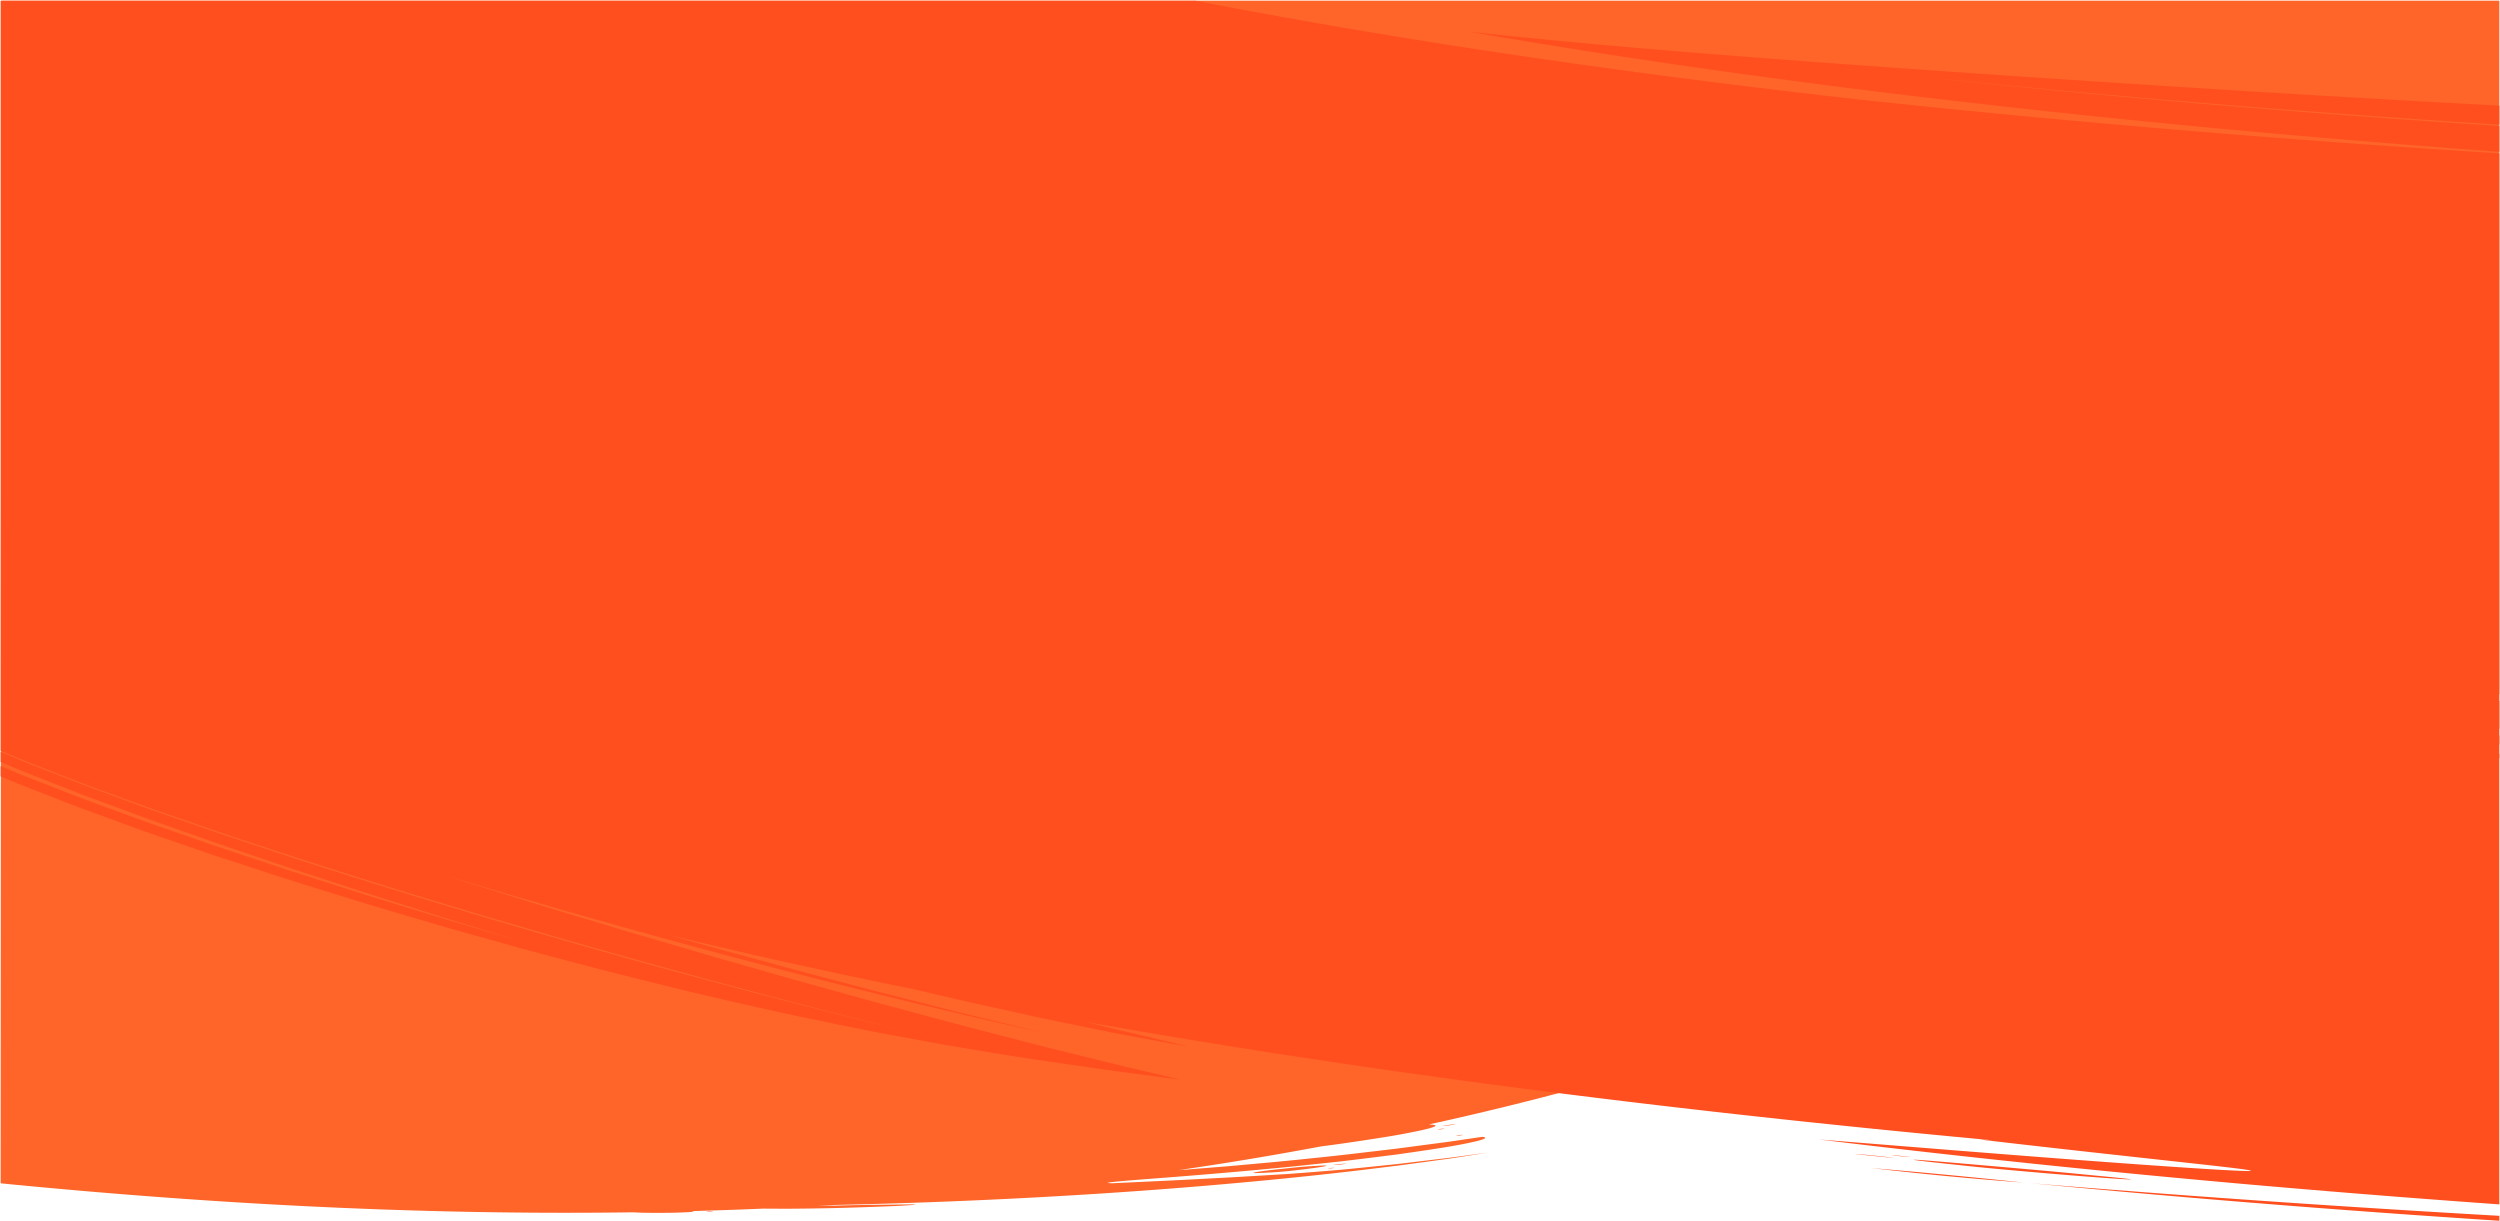
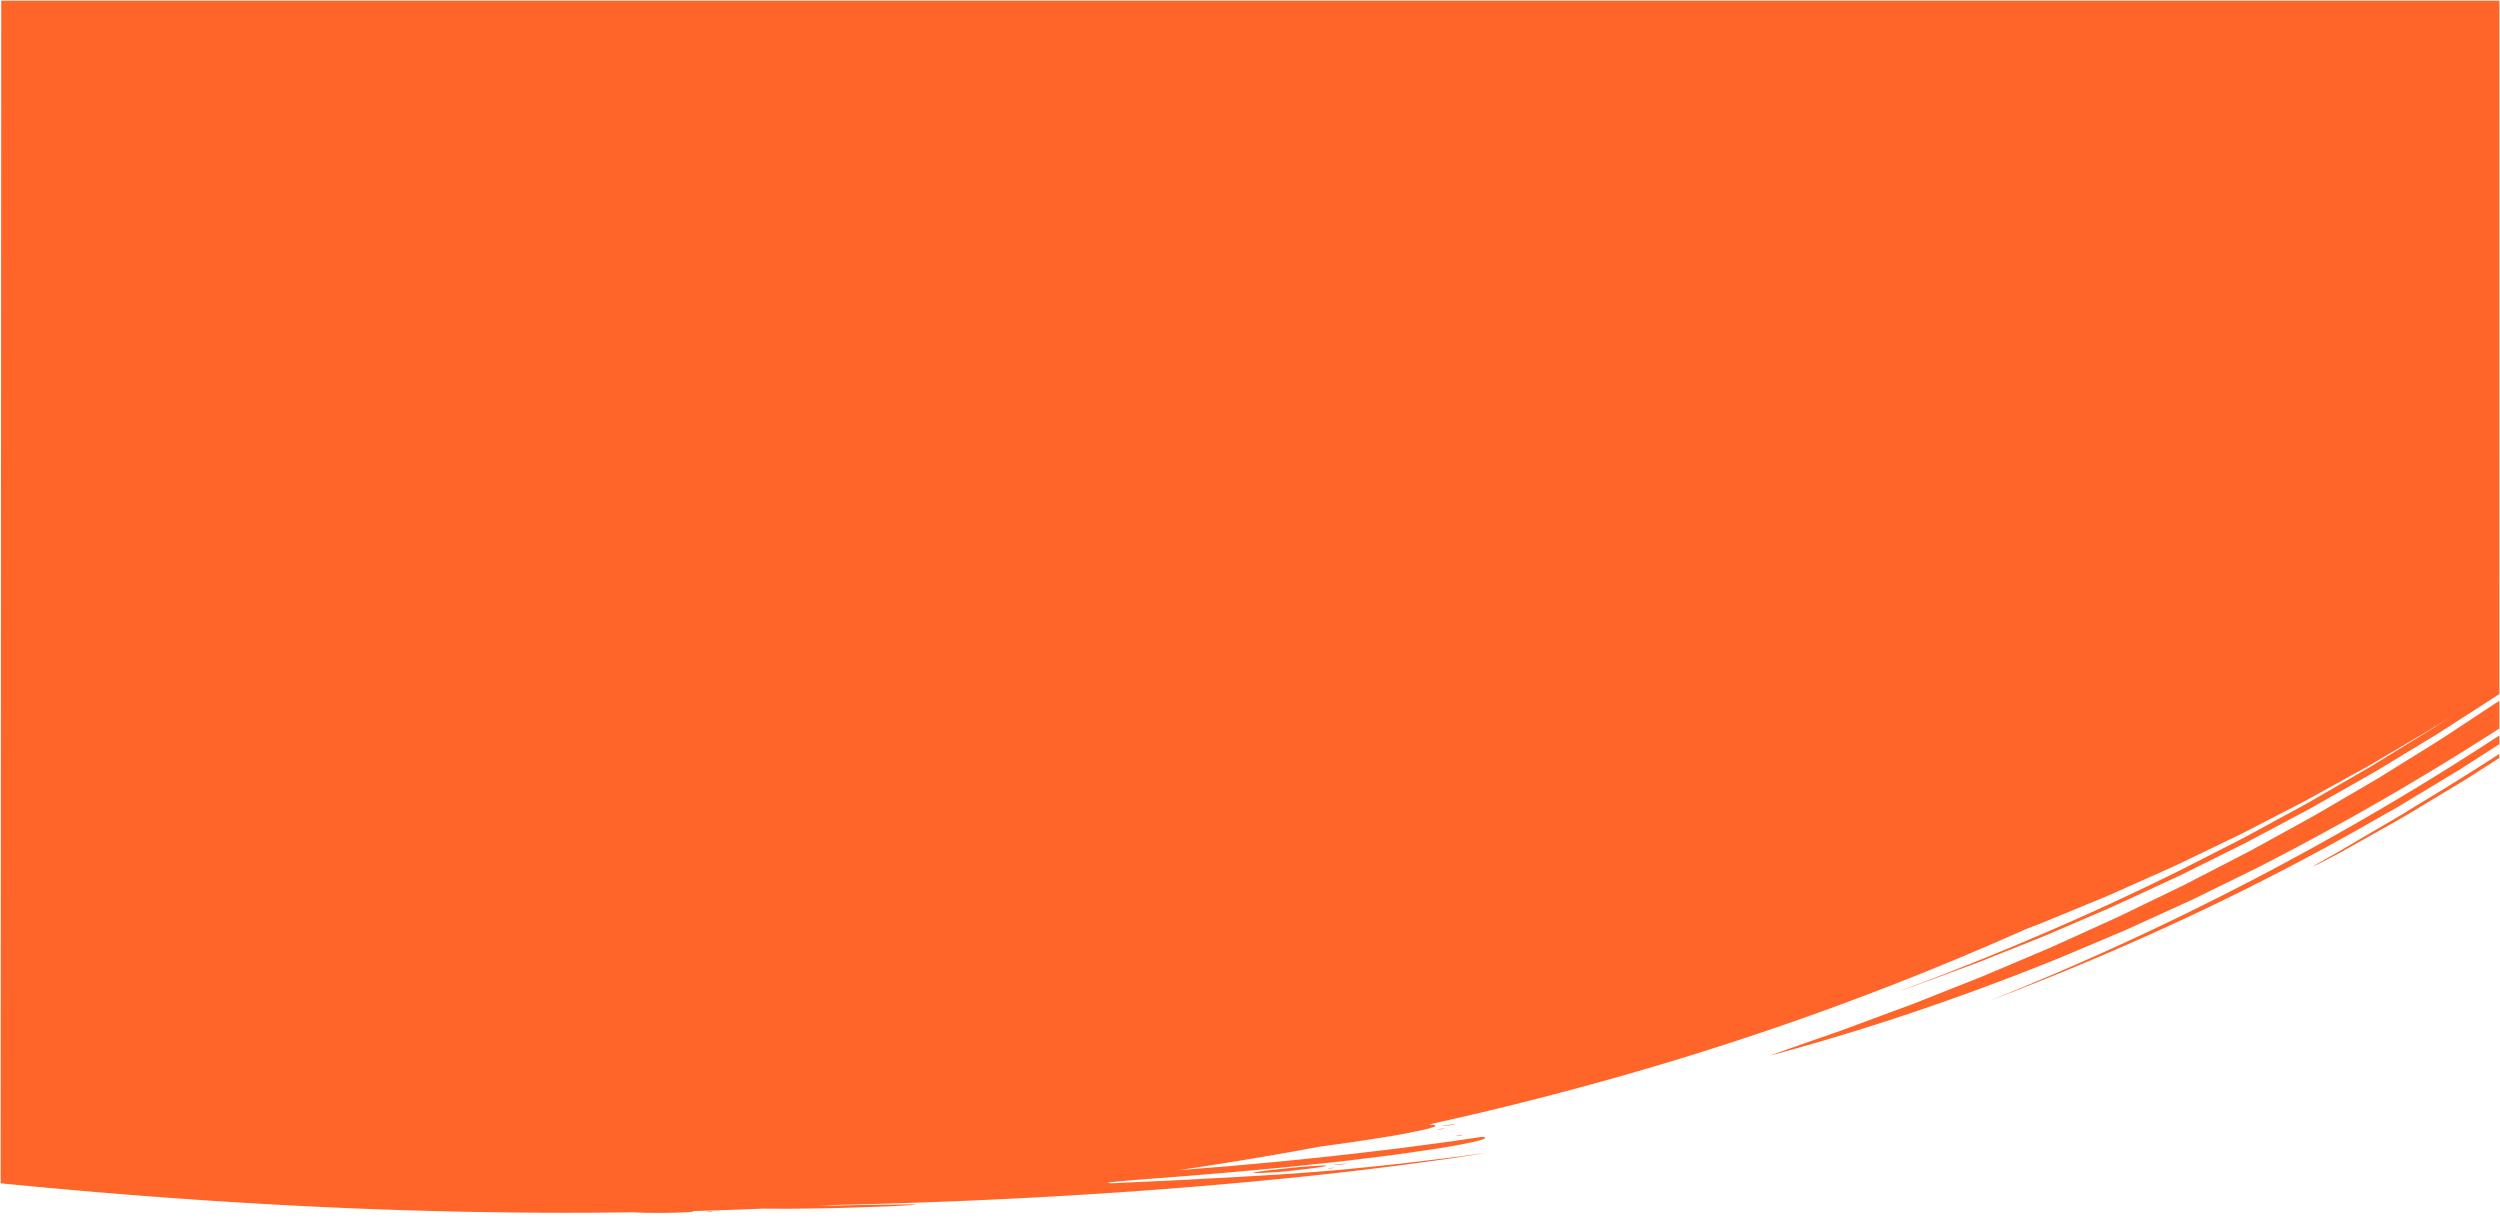
<svg xmlns="http://www.w3.org/2000/svg" width="1921.015" height="938.044" viewBox="0 0 1921.015 938.044" preserveAspectRatio="none">
  <g id="Group_161904" data-name="Group 161904" transform="translate(0.501 -148.112)">
    <path id="Union_101" data-name="Union 101" d="M-10324.966-4811.25c-.787-.03-1.52-.062-2.223-.092-173.379,2.431-337.568-7.669-485.812-22.28l.453-908.766,1919.562.005-.017,532.831-.3.2-3.994,2.581-8.009,5.162-32.217,20.741c-2.676,1.764-5.431,3.417-8.182,5.077l-8.253,5-16.545,10.019-16.592,10.038c-5.574,3.292-11.251,6.429-16.882,9.655l-33.905,19.249-34.5,18.358-8.63,4.589-4.314,2.293-2.155,1.148-2.189,1.088-17.5,8.7-17.487,8.692-8.735,4.339-4.363,2.168-4.418,2.06c-23.618,10.86-46.944,22.1-70.7,32l-17.686,7.609c-5.886,2.526-11.731,5.107-17.686,7.408l-35.384,14.1c-11.677,4.806-23.547,8.958-35.245,13.308l-17.515,6.431-8.711,3.2c-1.449.524-2.893,1.078-4.351,1.577l-4.38,1.479c67.949-25.284,144.044-57.178,217.727-93.951l27.479-14.027,13.713-7c2.271-1.181,4.583-2.291,6.822-3.525l6.732-3.664,26.79-14.576,13.291-7.227c4.386-2.453,8.692-5.009,13.021-7.5l25.688-14.868c4.233-2.472,8.491-4.858,12.641-7.374l12.325-7.582,24.2-14.882,5.948-3.658c1.973-1.216,3.951-2.407,5.861-3.688l11.463-7.481c-5.15,3.213-10.238,6.507-15.44,9.65l-15.683,9.273-31.371,18.516-31.883,17.652-15.94,8.814c-5.379,2.836-10.787,5.6-16.179,8.4l-32.38,16.725c-2.682,1.428-5.455,2.679-8.18,4.017l-8.214,3.959-16.424,7.9-16.426,7.891c-1.373.651-2.73,1.325-4.111,1.959l-4.163,1.862-8.323,3.723-33.291,14.854c-5.518,2.535-11.178,4.768-16.787,7.11l-16.853,6.955-16.852,6.941c-2.817,1.143-5.606,2.342-8.439,3.436l-8.524,3.24-1.1.421a2307.077,2307.077,0,0,1-325.077,116.841q-66.97,18.639-133.873,33.316a25.831,25.831,0,0,1,4.106.345c2.638.551.273,1.685-6.47,3.327-3.37.819-7.837,1.758-13.321,2.828s-11.984,2.255-19.436,3.411c-13.132,2.084-29.184,4.556-47.745,6.963q-54.993,10.3-109.64,18.26c12.888-.985,25.78-2.038,38.685-3.069,21.565-1.976,43.169-3.834,64.787-6.193,21.631-2.155,43.275-4.812,64.984-7.392l32.573-4.3,8.16-1.088,8.154-1.2,16.328-2.4c4.166.521,2.229,1.675-4.273,3.292-6.511,1.579-17.585,3.794-31.718,5.908-7.064,1.091-14.885,2.247-23.273,3.446l-6.394.909-6.591.841-13.7,1.715-14.253,1.745-7.289.879q-3.671.4-7.381.8l-30.006,3.188c-40.22,4-80.225,7.275-107.625,9.316-13.7,1.034-24.25,1.951-30.1,2.529s-6.993.969-1.892,1.115l47.379-2.225,35.365-1.867c10.276-.475,19.278-1.091,27.744-1.566l24.521-1.479c8.119-.594,16.437-1.227,25.68-1.978l14.654-1.221c5.175-.459,10.673-1.037,16.583-1.623l19.075-1.959c3.416-.369,6.96-.706,10.638-1.146l11.46-1.362,25.68-3.1c9.216-1.17,19.112-2.57,29.791-4.017l-13.468,2.168-8.625,1.338-4.762.73-5.062.708-23.028,3.153-13.1,1.769-14.1,1.726c-38.855,4.915-87.772,10-142.355,14.507s-114.834,8.3-176.356,10.9c-33.324,1.414-67.018,2.486-100.385,3.216q-6.977.415-13.937.79c3.842-.086,7.688-.168,11.468-.236,14.888-.345,28.684-.689,36.735-.7l21.571-.271c4.366-.024,6.1.043,5.777.176-.643.245-9.492.825-21.907,1.33-12.418.467-28.394,1.056-43.292,1.375-14.9.288-28.708.47-36.779.432-6.192-.014-11.193-.041-15.15-.079q-27.574,1.168-54.882,1.894c3.981.4-.529.8-8.073,1.085-5.031.189-11.405.283-17.492.283C-10314.593-4810.887-10321.209-4811.01-10324.966-4811.25Zm55.387-.586c-3.15-.19,1.6-.434,2.868-.293,2.488.152.057.337-1.7.337A11.413,11.413,0,0,1-10269.579-4811.837Zm428.687-31.474c5.368-.694,12.285-1.4,18.73-2.087s12.432-1.221,15.94-1.365c17.747-1.216,13.231-.111,2.51,1.368-5.359.741-12.271,1.574-18.725,2.258-6.45.665-12.447,1.1-15.965,1.216-4.98.288-8.208.413-10.037.413C-9853.137-4841.508-9848.617-4842.33-9840.893-4843.311Zm50.2-2.155c.475-.043.949-.086,1.433-.1,2.866.078-2.236.562-3.588.562C-9793.511-4845-9793.264-4845.122-9790.688-4845.465Zm12.141-3.311c-1.854.361-3.8.63-5.685.817-2.5.23-3.851.319-4.38.319C-9790.408-4847.64-9782.763-4848.673-9778.548-4848.776Zm65.927-10.263-6.516.885C-9716.873-4858.494-9714.646-4858.816-9712.621-4859.039Zm19.159-11.4c1.234-.32,5.965-.744,2.879-.111a22.626,22.626,0,0,1-3.639.438C-9694.681-4870.115-9694.634-4870.2-9693.462-4870.442Zm-11.316-5.186c3.14-.2-1.522.629-2.795.643-.339.021-.586.031-.758.031C-9709.756-4874.954-9705.909-4875.618-9704.778-4875.628Zm-.757-1.984c2.07-.407,5.251-.92,8.472-1.272,3.756-.375,1.463.1-1.739.57a62.131,62.131,0,0,1-6.566.705C-9705.428-4877.609-9705.483-4877.61-9705.535-4877.612Zm301.8-71.639c4.9-1.633,9.881-3.563,15.039-5.473l15.922-5.914,16.789-6.208c5.729-2.136,11.634-4.209,17.547-6.635l37.062-14.681,9.683-3.824c3.243-1.305,6.47-2.725,9.742-4.1l19.889-8.434,20.412-8.643c3.458-1.417,6.869-3,10.31-4.557s6.9-3.134,10.372-4.708q10.433-4.73,21.047-9.542c7.069-3.227,14.256-6.353,21.313-9.875l43.107-20.876,43.289-22.331,5.444-2.809,2.719-1.408,2.684-1.479,10.746-5.913,21.5-11.834c14.435-7.718,28.418-16.166,42.453-24.334l20.953-12.26,20.437-12.708c13.522-8.475,27.077-16.589,39.933-25.3l19.278-12.716,9.5-6.269,3.563-2.35v21.324q-11.736,7.567-23.477,14.89c-55.352,34.73-110.3,65.479-163.074,92.423l-39.273,19.265-9.614,4.708-9.655,4.416-19.045,8.689q-9.435,4.295-18.684,8.507l-4.613,2.1-4.644,1.973-9.221,3.9-35.876,15.131c-94.024,38.2-172.638,61.856-223.59,75.438C-9440.132-4936.575-9423.256-4942.5-9403.733-4949.251ZM-8893-5177.734v6.678q-15.261,9.794-30.526,19.583l-34.644,20.912-8.659,5.218-4.331,2.608c-1.449.86-2.931,1.672-4.394,2.508l-17.606,9.962c-93.664,53.511-191.859,98.678-292.139,136.554A2225.284,2225.284,0,0,0-8893-5177.734Zm-125.159,90.266,25.449-14.956,17.2-10.06,4.779-2.792,2.461-1.438,2.473-1.531,10.369-6.423q31.559-18.9,62.426-38.915v3.1q-11.865,7.62-22.891,14.695c-1.742,1.148-3.52,2.206-5.272,3.265l-5.205,3.142-10.095,6.09-18.888,11.378c-11.918,7.352-23,13.378-32.61,18.839l-24.784,13.9c-1.715.95-3.327,1.873-4.868,2.695l-4.375,2.277-7.021,3.62c-3.894,1.987-6.2,3.118-6.811,3.333a.563.563,0,0,1-.144.038C-9036.365-5077.214-9030.683-5080.5-9018.162-5087.468Z" transform="translate(10813 5891)" fill="#ff6428" stroke="rgba(0,0,0,0)" stroke-miterlimit="10" stroke-width="1" />
    <g id="Group_24659" data-name="Group 24659" transform="translate(-6587.822 7526.911)">
-       <path id="Union_100" data-name="Union 100" d="M1559.862,908.544c113.164,9.421,233.941,17.841,360.139,25.062v3.806Q1739.715,925.724,1559.862,908.544Zm-162.323-33.566c60.062,4.794,123.921,10,179.444,14.237,55.487,4.241,102.594,7.564,129.106,9.082,26.508,1.469,32.409,1.253,5.508-1.9-13.447-1.6-35.093-3.951-66.433-7.392s-72.387-7.94-124.6-14.034l9.837.593C1335.049,857.5,1152.815,835.5,986.815,809.9q-78.779-12.147-153.405-25.427l10.29,2.517,12.908,3.2,12.341,2.907c16.061,3.782,30.507,7.243,43.188,10.358-14.16-2.5-31.636-5.7-51.817-9.477-10.08-1.945-20.806-4.2-32.146-6.5l-17.443-3.588c-5.954-1.234-12.062-2.468-18.262-3.865-24.829-5.517-51.807-11.289-80.083-18.071l-8.915-2.1q-99.919-20.137-192.138-42.629L541,725.6c12.561,3.537,25.166,6.891,37.717,10.344,12.568,3.4,25.079,6.9,37.61,10.222l37.5,9.885,18.649,4.924q9.331,2.366,18.622,4.737l36.988,9.392,9.188,2.328,9.188,2.229,18.286,4.449,18.169,4.422c6.041,1.444,12.032,2.988,18.053,4.342-71.052-15.59-151.421-35.176-231.4-56.327-79.99-21.126-159.586-43.817-229.355-64.9,5.814,1.849,11.612,3.762,17.443,5.561l17.5,5.427,34.986,10.877c5.824,1.833,11.675,3.588,17.523,5.345l17.547,5.289,35.089,10.6,70.389,20.6L585.978,745.4c11.759,3.351,23.5,6.759,35.313,9.972l35.376,9.8c5.894,1.629,11.782,3.3,17.7,4.894l17.736,4.753,35.476,9.544c5.9,1.622,11.845,3.124,17.776,4.665l17.793,4.614,17.8,4.623c5.938,1.527,11.849,3.137,17.813,4.582l35.716,8.894,17.866,4.453,17.936,4.235,35.879,8.525-49.872-6.6-6.057-.8-6-.865-11.945-1.733-23.737-3.449-11.855-1.732-5.934-.875-5.924-.946-23.884-3.853c-16.055-2.629-32.466-5.265-49.4-8.427l-25.968-4.792-13.42-2.525-6.833-1.3-6.9-1.388c-18.509-3.753-37.987-7.776-58.737-12.22-20.69-4.62-42.672-9.6-66.236-15.139q-17.6-4.318-36.5-8.953c-12.588-3.143-25.645-6.315-39.1-9.9L415.955,732.4l-10.946-2.922-11.113-3.09-22.838-6.378-23.667-6.656q-6.029-1.685-12.138-3.5l-12.341-3.63-25.359-7.485c-8.6-2.563-17.373-5.1-26.251-7.9-17.773-5.522-36.2-11.184-55.257-17.25L187,664.106l-14.909-4.886c-5.015-1.64-10.074-3.288-15.152-5.065l-31.05-10.692-15.925-5.508L93.806,632.08,60.662,619.961c-11.216-4.285-22.6-8.776-34.194-13.283l-8.729-3.411-4.392-1.717-4.4-1.843L0,595.938v-7.893l17.087,7.148L52,608.783l8.618,3.355c2.864,1.111,5.741,2.121,8.6,3.181l17.063,6.256,16.867,6.175,8.355,3.057,8.332,2.9,32.785,11.4c5.395,1.854,10.73,3.774,16.061,5.533l15.865,5.267,30.97,10.279,7.583,2.506,7.533,2.4,14.862,4.734,28.869,9.18c9.411,3.043,18.689,5.779,27.723,8.569l26.475,8.082c8.6,2.631,16.98,5.19,25.162,7.558l46.115,13.5L350.615,707.57c-8.215-2.481-16.374-5.16-24.56-7.729l-24.543-7.78-12.275-3.885c-4.093-1.284-8.182-2.587-12.255-3.939l-24.47-8.009-24.473-8c-4.086-1.31-8.149-2.7-12.215-4.081l-12.2-4.138-24.4-8.266-12.2-4.127-12.162-4.29-24.31-8.581L118.4,630.464l-6.087-2.134-6.054-2.243-24.223-8.972-12.108-4.482-6.058-2.24c-2.015-.759-4.022-1.569-6.031-2.352l-24.124-9.468c-8.036-3.178-16.1-6.207-24.09-9.682L0,584.833V577.1l12.475,5.227,7.483,3.133c2.5,1.014,5.015,1.96,7.516,2.945Q35,591.327,42.5,594.247l14.992,5.828,7.483,2.91c2.5.967,5.012,1.85,7.513,2.778l29.988,10.977c4.992,1.815,9.96,3.677,14.952,5.444q7.5,2.6,14.976,5.2l29.838,10.37,7.433,2.578,7.453,2.475L192,647.749l29.618,9.838c4.912,1.659,9.857,3.19,14.776,4.772l14.746,4.7c157.005,50.03,307.317,91.2,441.551,123.879q-122.3-30.719-243.212-65.2c-80.6-23.023-160.808-47.231-240.535-73.406-19.907-6.624-39.868-13.084-59.682-20.081l-29.781-10.32c-2.488-.849-4.958-1.746-7.426-2.651l-7.413-2.7-14.829-5.412-14.836-5.416-7.416-2.708c-2.471-.912-4.922-1.9-7.383-2.844L30.654,588.73c-9.871-3.7-19.618-7.95-29.418-12.011L0,576.2V0H918.511q99.044,19.241,208.379,36.1c93.32,14.389,192.967,27.552,298.209,39.415q28.817,3.115,58.35,6.113c63.525,6.467,129.135,12.51,194.829,17.979,81.708,6.837,163.559,12.7,241.72,17.645V924.829C1747.068,912.465,1572.846,896.394,1397.539,874.978Zm40.328,21.972q58.234,4.913,116.3,11.089Q1495.869,903.745,1437.866,896.95Zm170.572,6.917c-32.142-2.4-82.634-6.874-103.367-9.224-26.321-2.753-36.039-3.977-35.176-4.134s12.318.75,28.359,2.117c32.086,2.761,82.554,7.16,103.367,9.288,26.358,2.509,36.1,3.559,35.233,3.726a3.577,3.577,0,0,1-.538.024C1633.739,905.664,1622.964,904.957,1608.439,903.867Zm-159.969-15.325c-5.278-.42-31.126-3.156-21.216-2.351,8.143.672,28.481,2.83,27.071,2.83C1453.966,889.021,1452.2,888.881,1448.469,888.542Zm11.542-.694c-1.412-.142-2.831-.285-4.246-.454-6.057-.824.207-.255,5.635.315,3.471.364,6.6.729,5.945.729C1466.91,888.437,1464.8,888.276,1460.012,887.848ZM1824.281,108.58c-38.843-3.223-77.672-6.52-116.461-10.179-19.4-1.759-38.779-3.707-58.167-5.576l-29.065-2.944q-14.531-1.449-29.055-3.018c-38.732-4.045-77.418-8.474-116.075-13.033q-57.979-6.925-115.808-14.716-57.829-7.773-115.472-16.572t-115.032-18.67c83.509,8.9,157.062,14.955,236.019,20.976,78.97,5.926,163.339,11.876,268.714,18.718C1714.566,68.788,1807.6,74.546,1920,80.543v14.6Q1822.777,88.9,1730.631,81.6q-136.873-10.921-261.308-23.967C1619.238,73.969,1769.46,86.391,1920,96.139V116Q1872.119,112.487,1824.281,108.58Z" transform="translate(6587.822 -7378.166)" fill="#ff4f1f" />
-     </g>
+       </g>
  </g>
</svg>